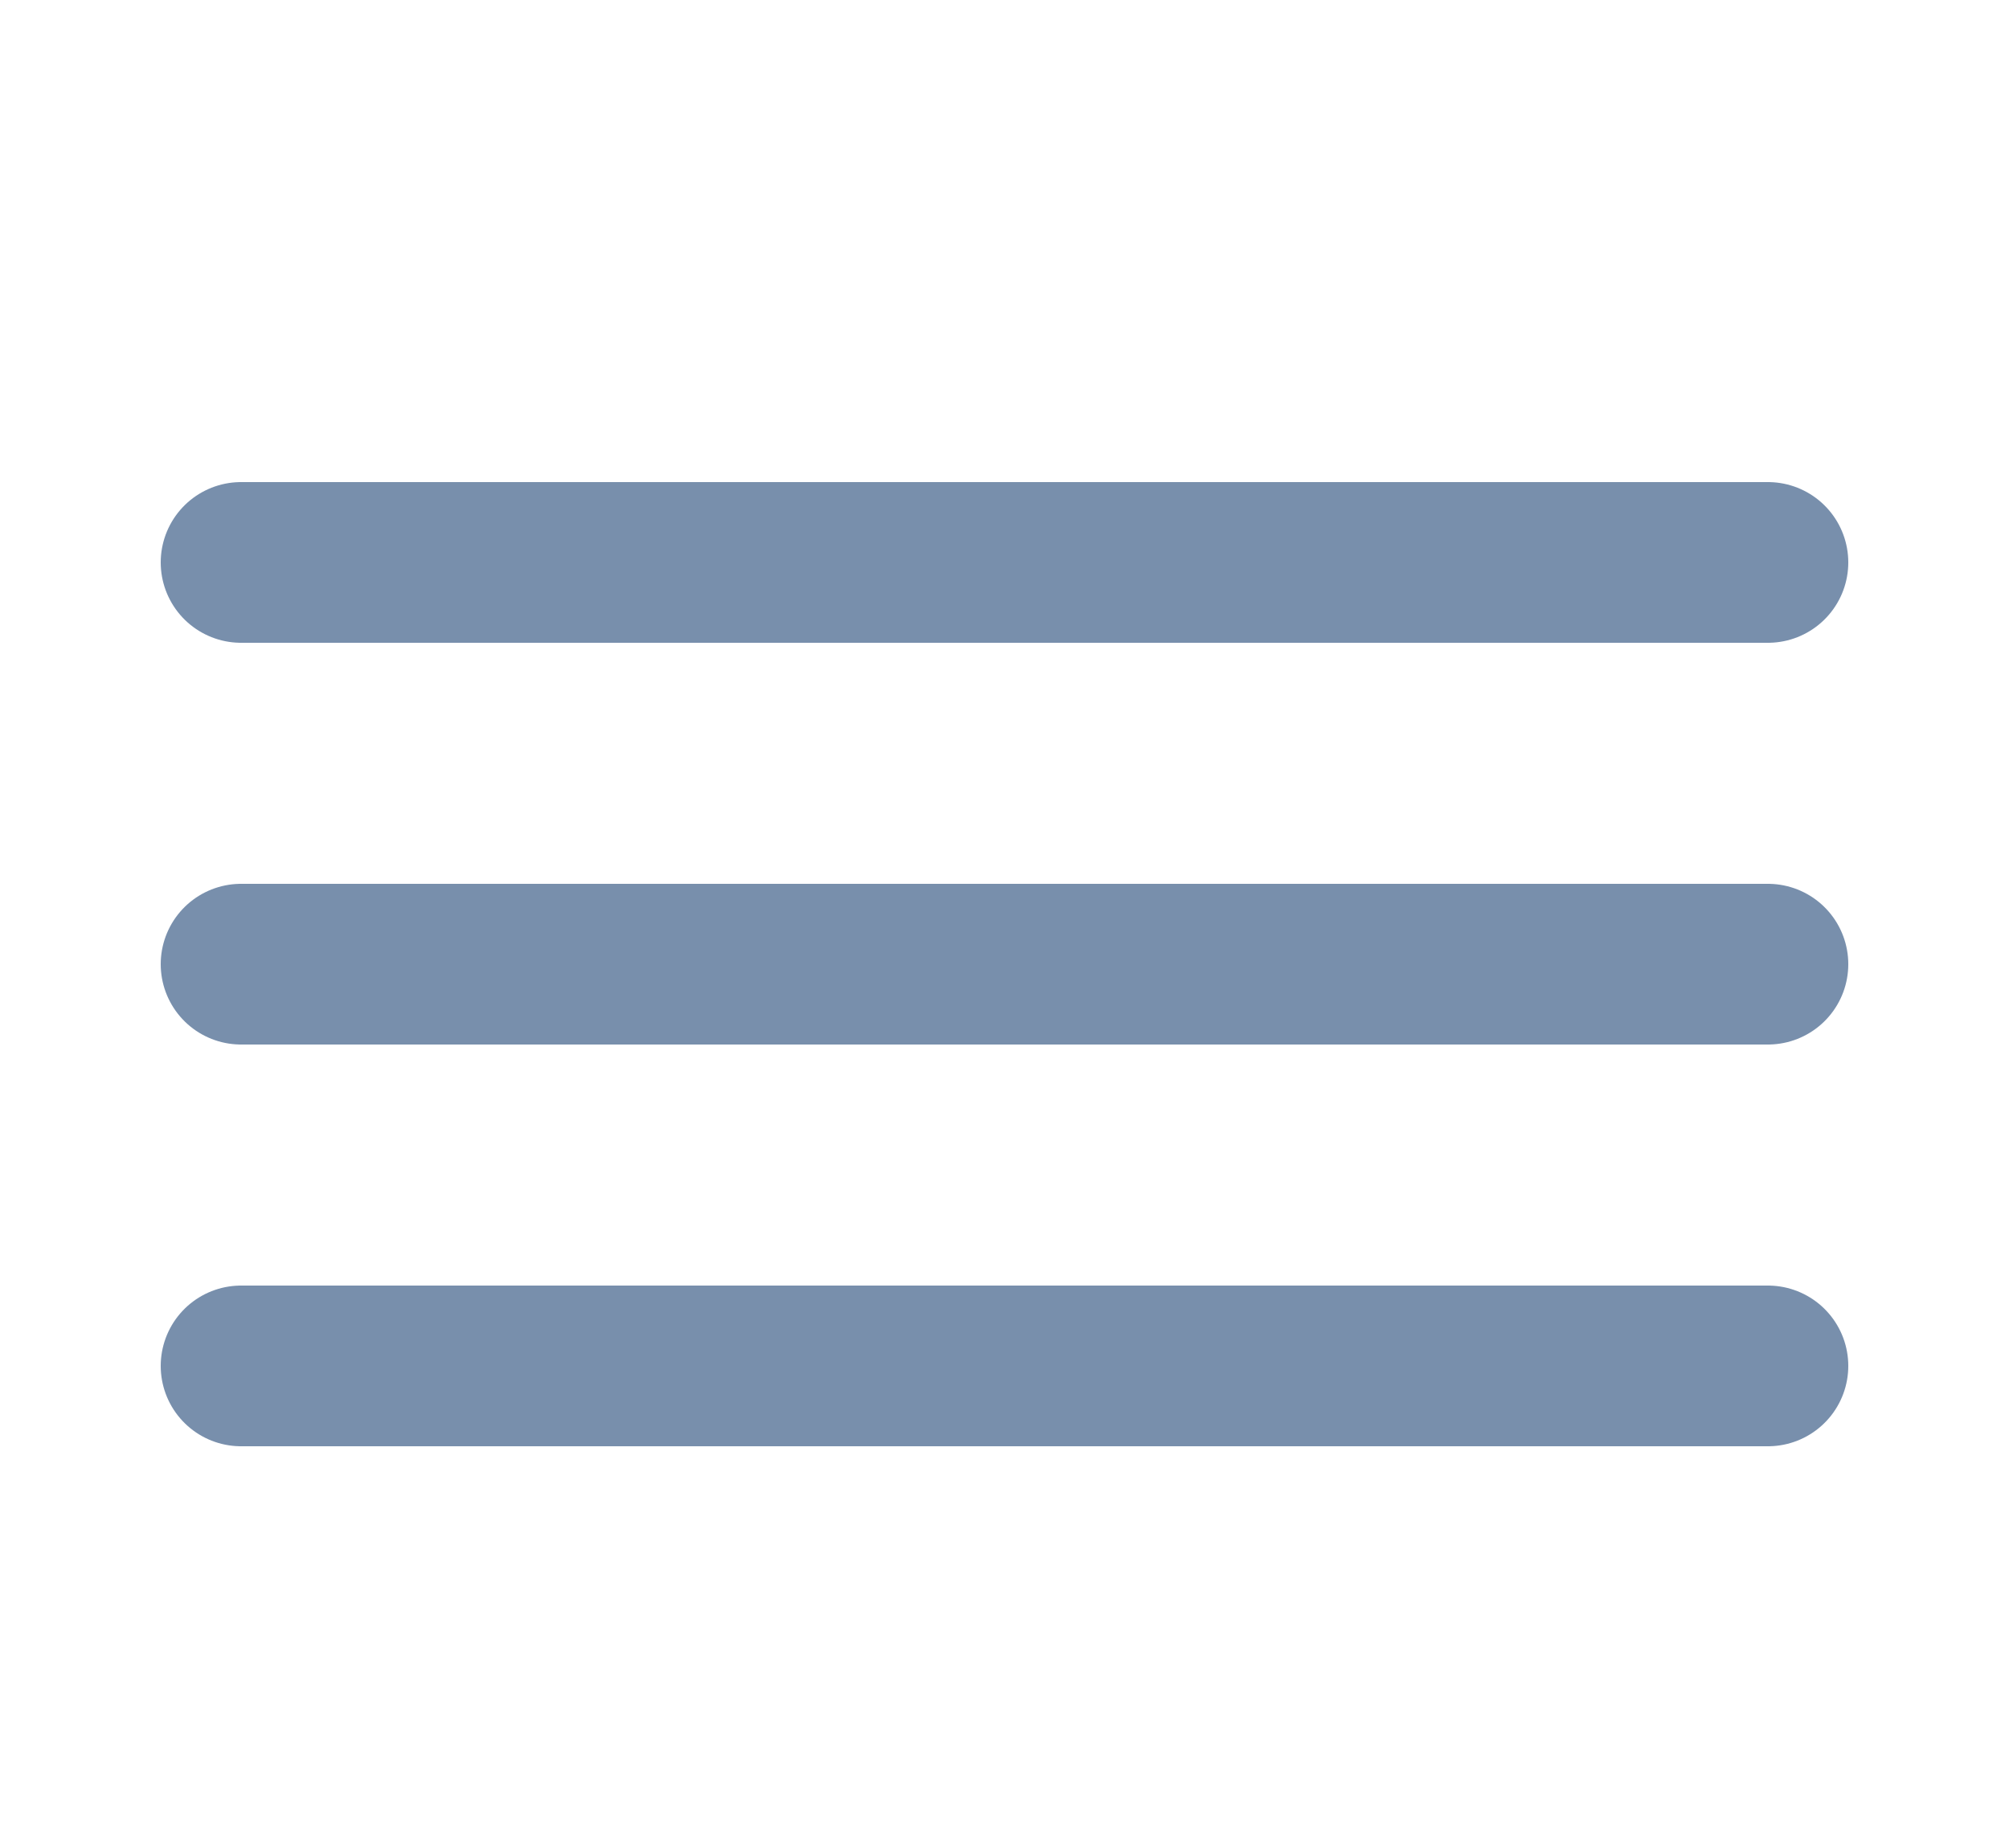
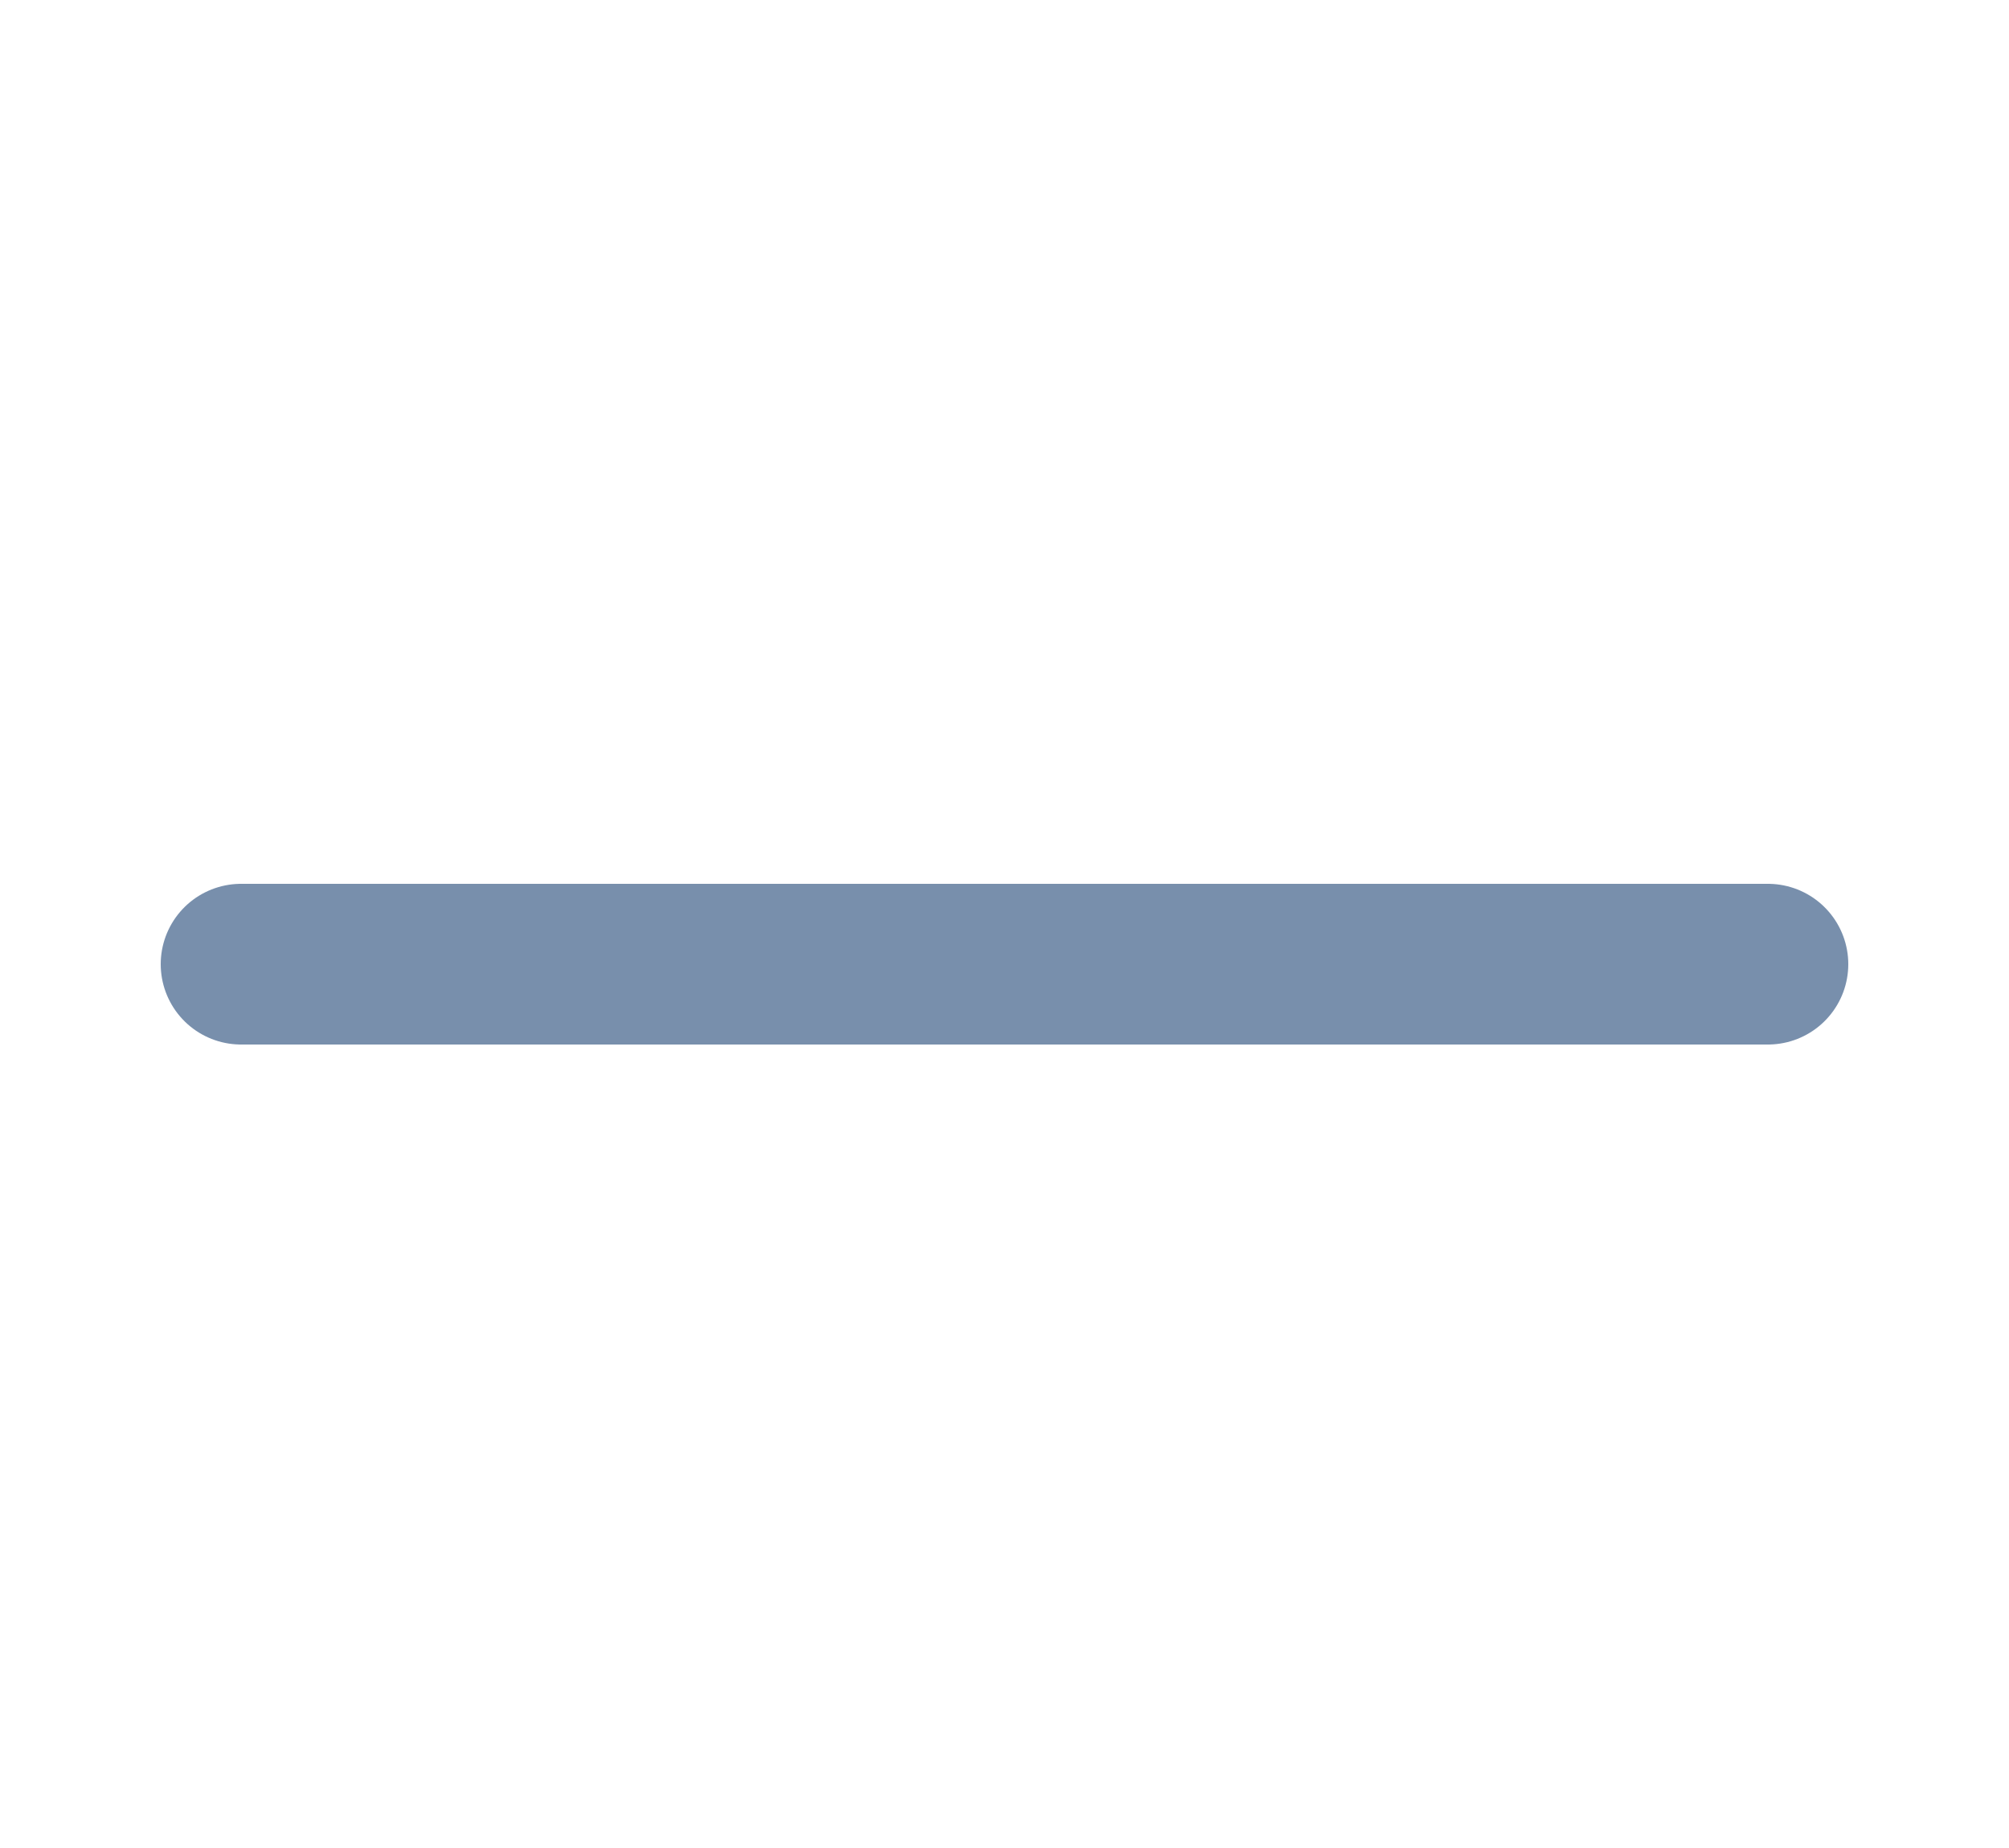
<svg xmlns="http://www.w3.org/2000/svg" width="25" height="23" viewBox="0 0 25 23" fill="none">
-   <line x1="3" y1="7" x2="22" y2="7" stroke="#788FAC" stroke-width="2" stroke-linecap="round" />
  <line x1="3" y1="12" x2="22" y2="12" stroke="#788FAC" stroke-width="2" stroke-linecap="round" />
-   <line x1="3" y1="17" x2="22" y2="17" stroke="#788FAC" stroke-width="2" stroke-linecap="round" />
</svg>